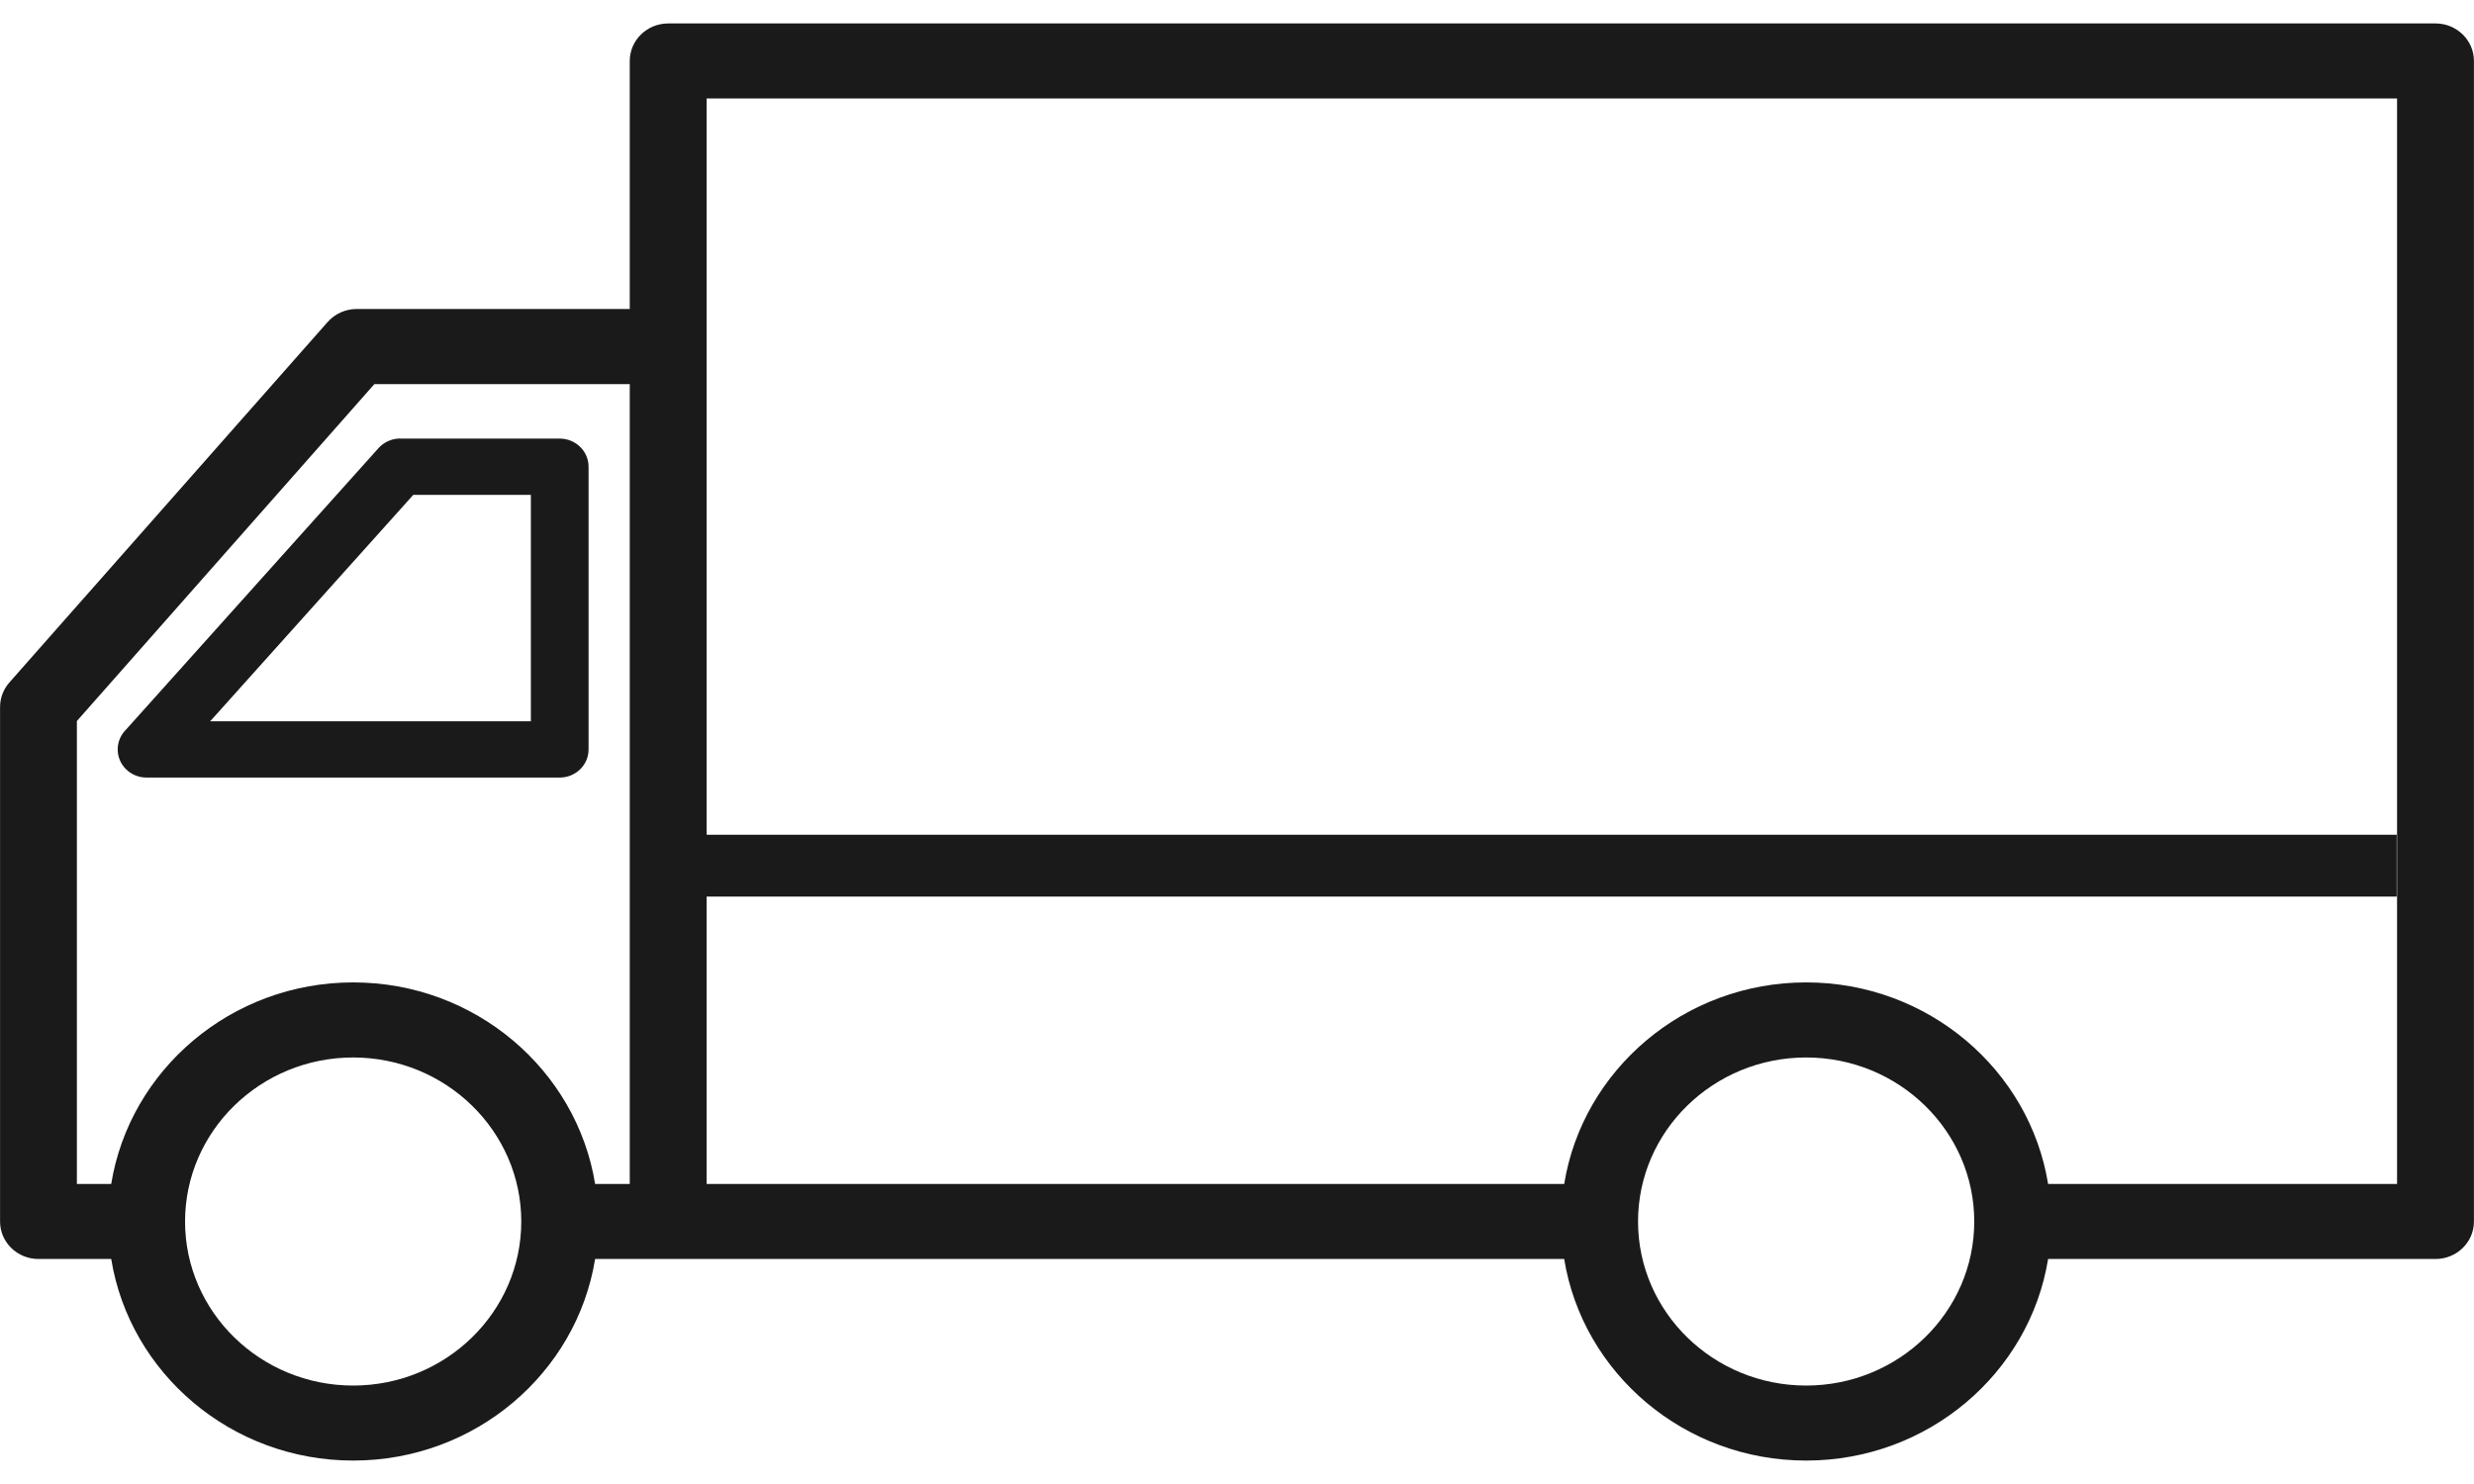
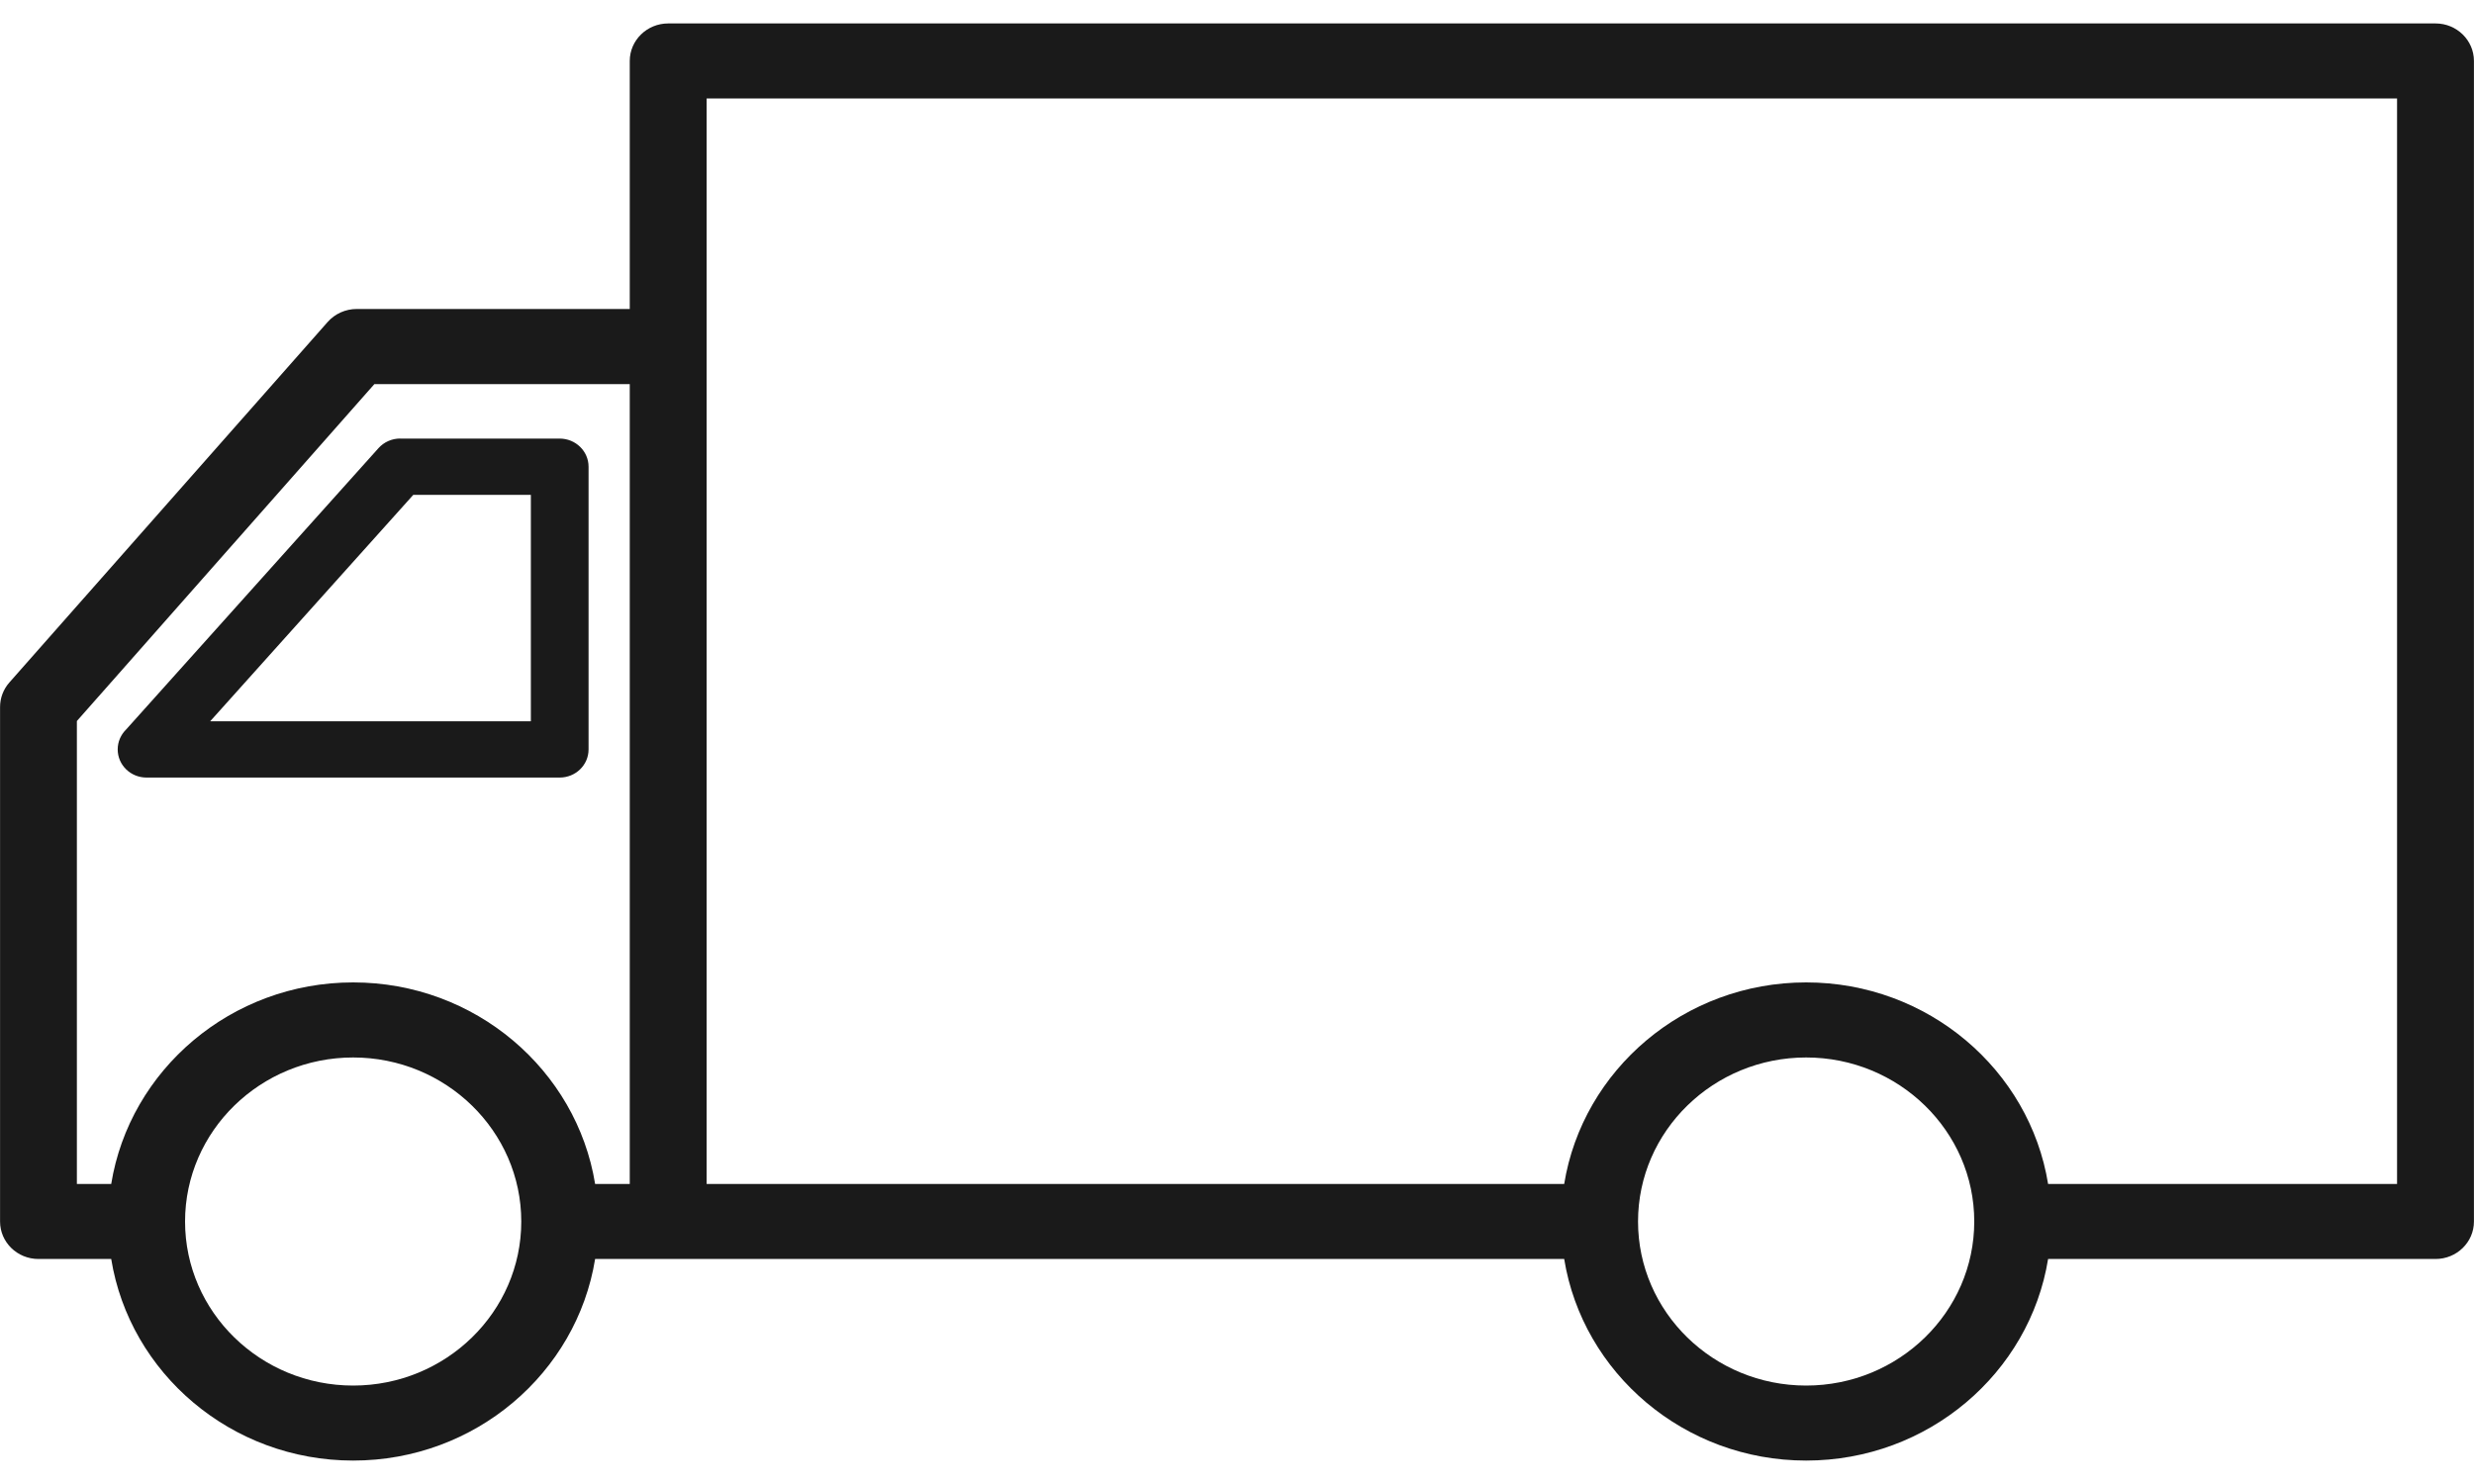
<svg xmlns="http://www.w3.org/2000/svg" width="40" height="24" viewBox="0 0 40 24" fill="none">
  <path d="M0.151 11.038L5.297 5.208C5.415 5.074 5.587 4.997 5.768 4.997H10.182V0.986C10.182 0.651 10.461 0.379 10.804 0.379H39.378C39.721 0.379 39.999 0.651 39.999 0.986V19.755C39.999 20.09 39.721 20.361 39.378 20.361H33.114C32.815 22.206 31.175 23.621 29.202 23.621C27.23 23.621 25.589 22.206 25.29 20.361H9.622C9.323 22.206 7.683 23.621 5.71 23.621C3.737 23.621 2.097 22.206 1.798 20.361H0.622C0.279 20.361 0.001 20.09 0.001 19.755V11.435C0.001 11.289 0.053 11.149 0.151 11.038ZM29.202 22.408C30.7 22.408 31.92 21.218 31.92 19.755C31.92 18.292 30.7 17.102 29.202 17.102C27.703 17.102 26.484 18.292 26.484 19.755C26.484 21.218 27.703 22.408 29.202 22.408ZM11.425 5.605V19.148H25.29C25.589 17.303 27.229 15.888 29.202 15.888C31.174 15.888 32.815 17.303 33.114 19.148H38.756V1.592H11.425V5.605ZM5.71 22.408C7.208 22.408 8.428 21.218 8.428 19.755C8.428 18.292 7.208 17.102 5.71 17.102C4.211 17.102 2.992 18.292 2.992 19.755C2.992 21.218 4.211 22.408 5.71 22.408ZM1.243 19.148H1.798C2.097 17.303 3.737 15.888 5.71 15.888C7.682 15.888 9.323 17.303 9.622 19.148H10.182V6.212H6.053L1.243 11.661V19.148Z" fill="#1A1A1A" />
  <path d="M6.471 7.093H9.049C9.307 7.093 9.516 7.297 9.516 7.548V12.12C9.516 12.372 9.307 12.575 9.049 12.575H2.369C2.111 12.575 1.903 12.372 1.903 12.12C1.903 11.995 1.954 11.882 2.038 11.799L6.12 7.247C6.209 7.148 6.337 7.092 6.471 7.092L6.471 7.093ZM8.583 11.665V8.003H6.682L3.398 11.665H8.584H8.583Z" fill="#1A1A1A" />
-   <line x1="11.25" y1="14" x2="38.75" y2="14" stroke="#1A1A1A" />
</svg>